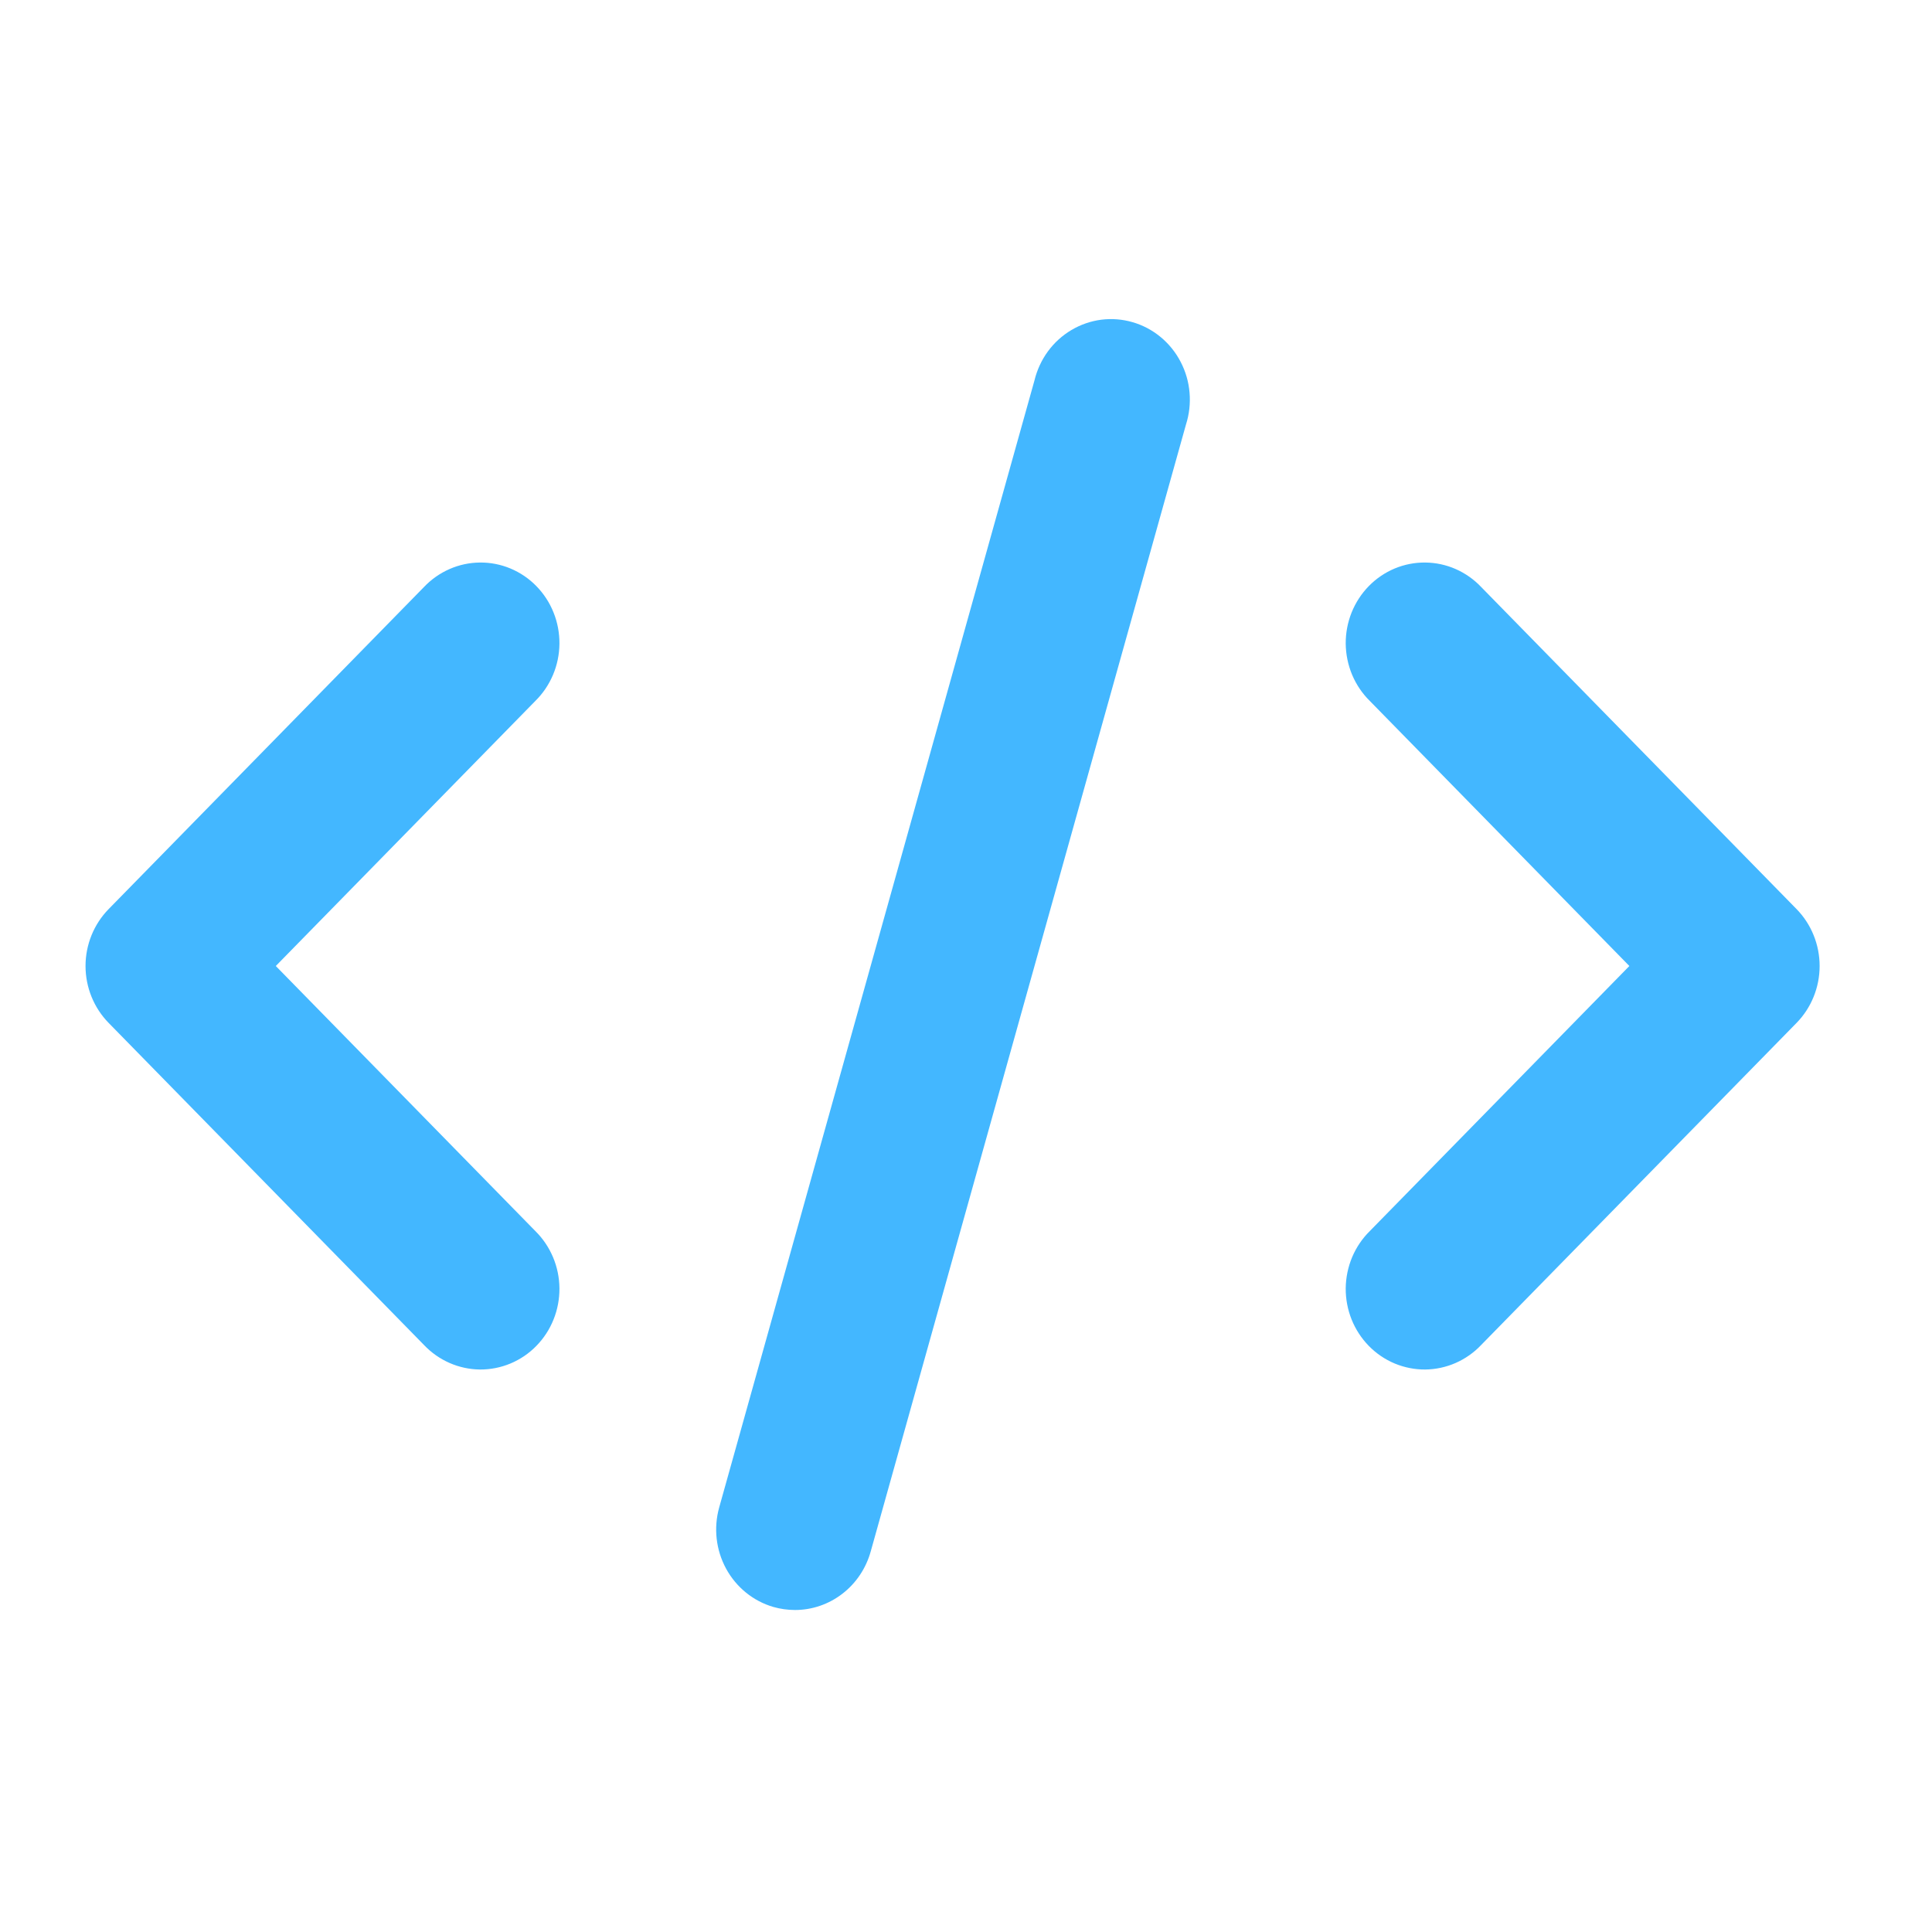
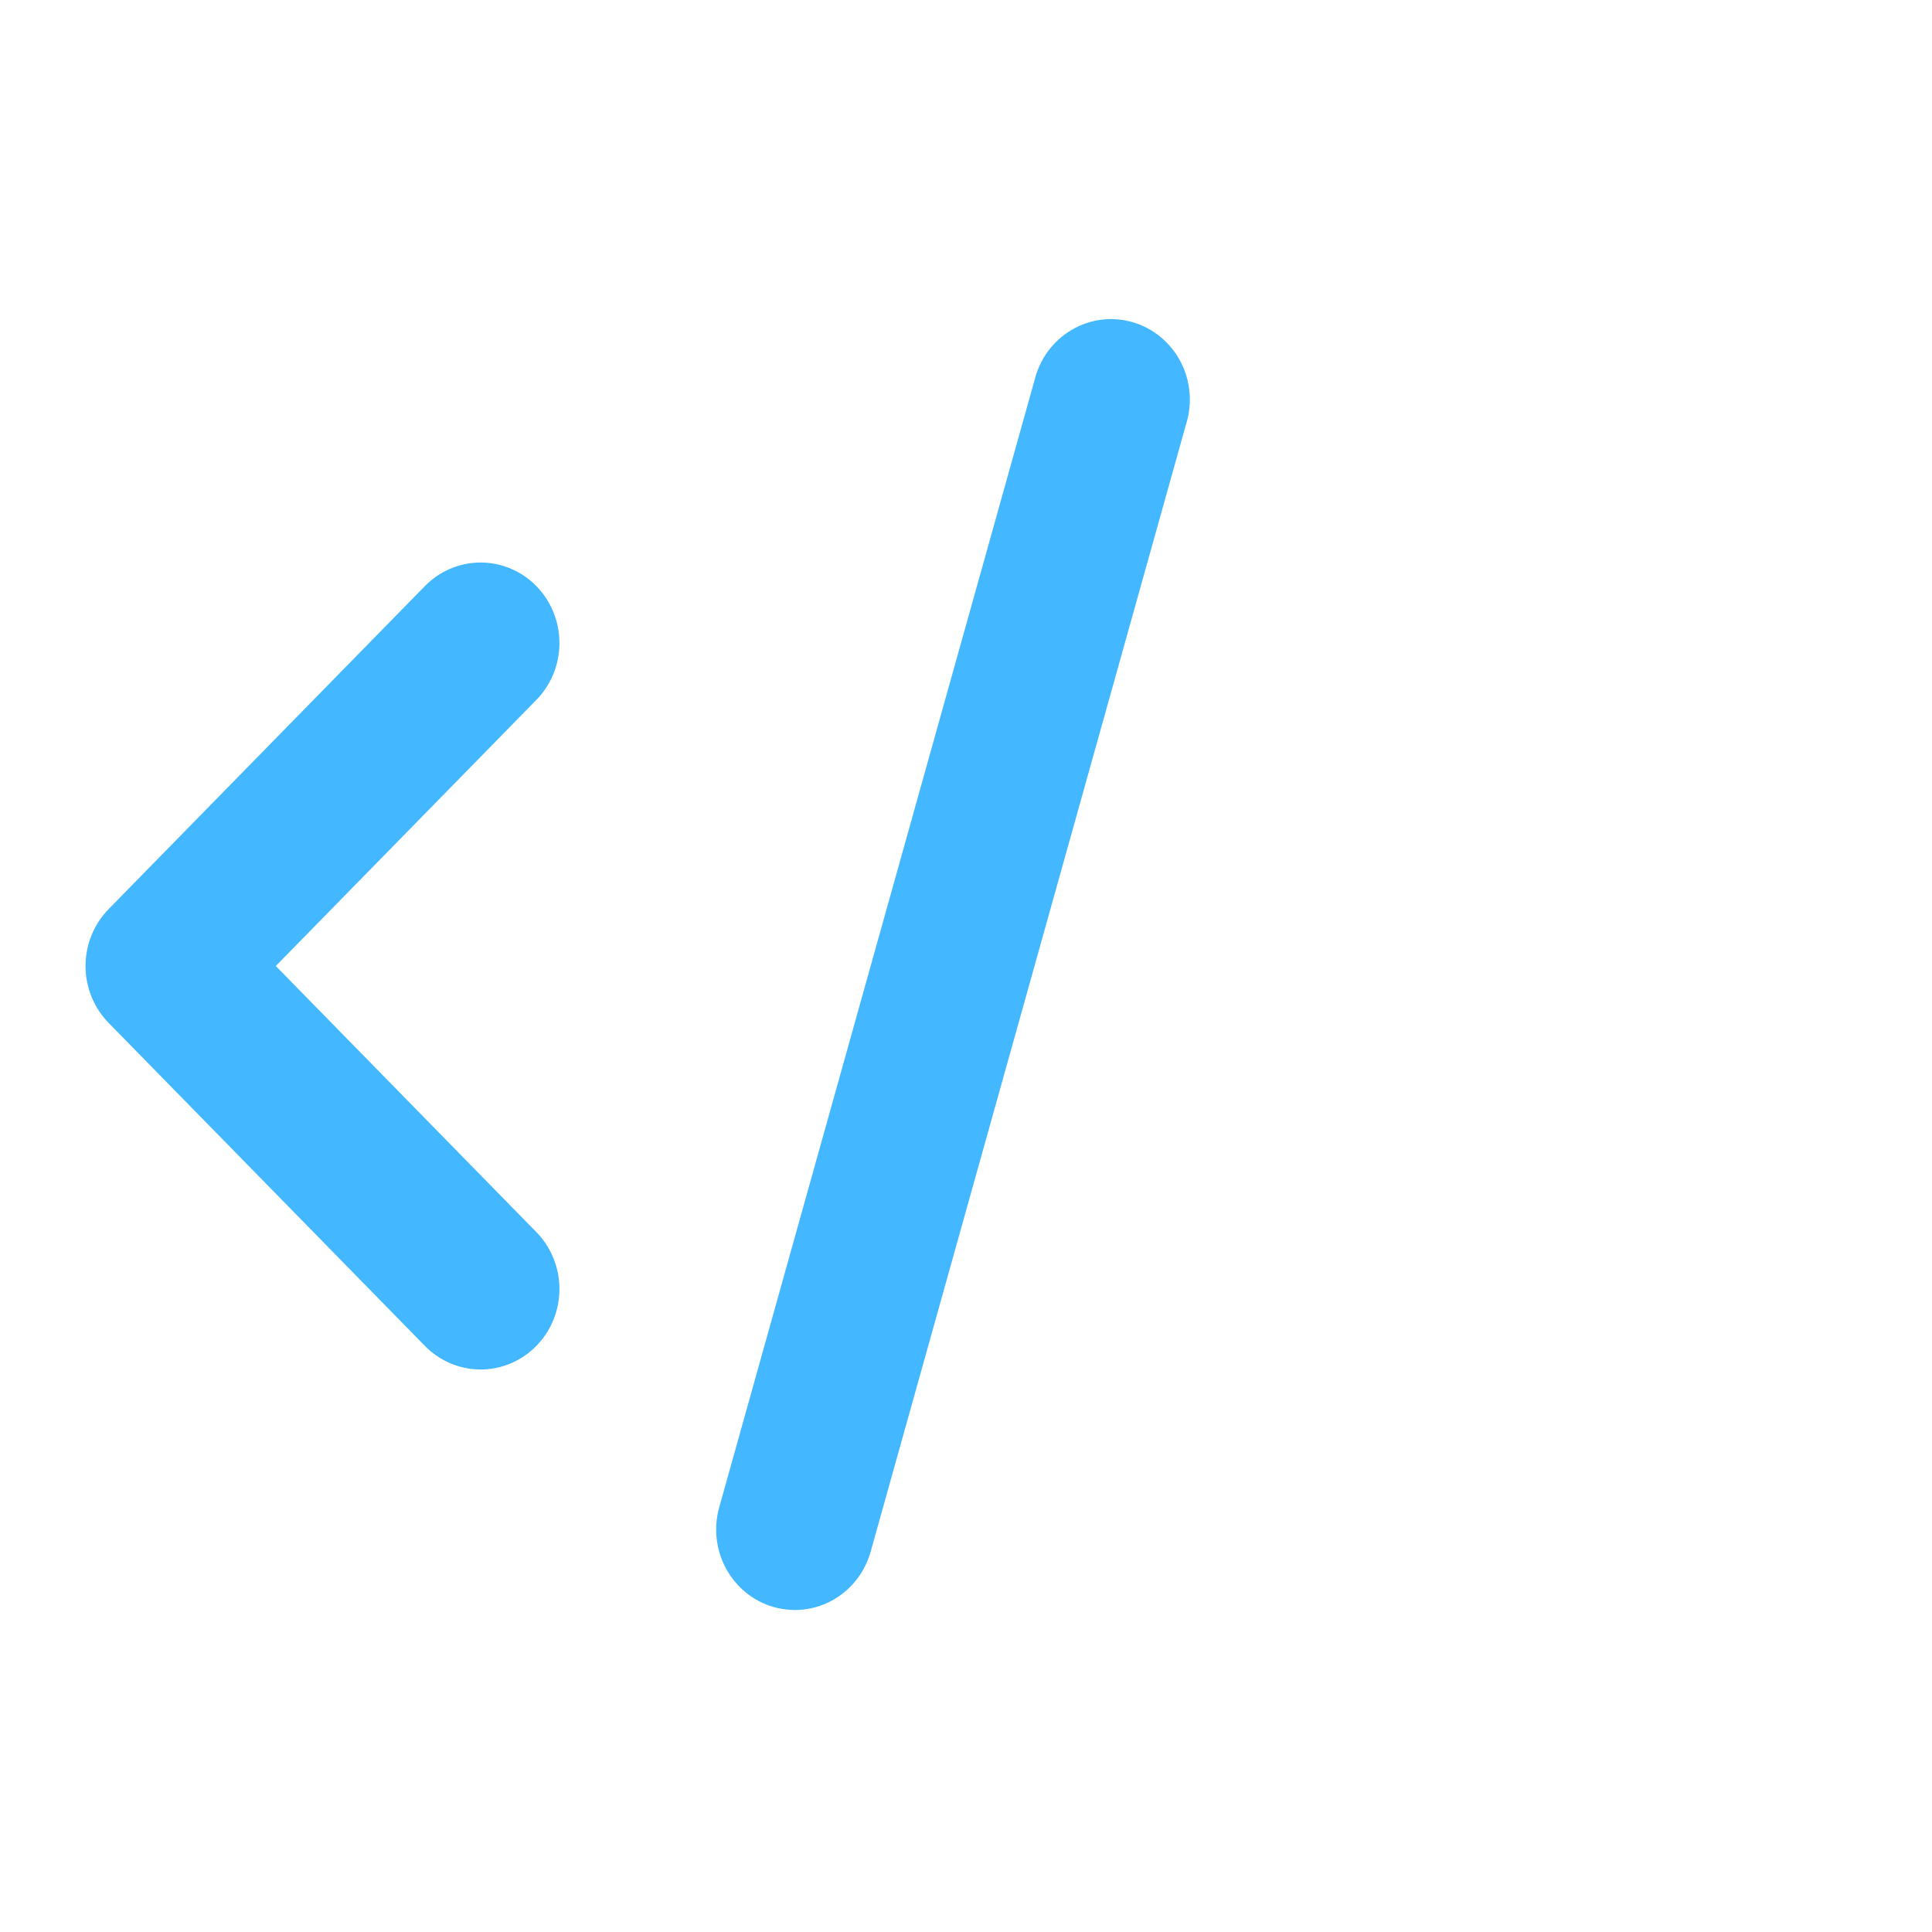
<svg xmlns="http://www.w3.org/2000/svg" width="48" height="48" viewBox="0 0 48 48" fill="none">
  <path d="M2.699 25.414L10.532 33.414C10.713 33.605 10.929 33.757 11.168 33.862C11.407 33.967 11.664 34.022 11.924 34.025C12.184 34.027 12.442 33.976 12.682 33.876C12.923 33.775 13.142 33.627 13.325 33.439C13.509 33.251 13.655 33.028 13.753 32.782C13.852 32.536 13.901 32.273 13.899 32.007C13.897 31.742 13.843 31.479 13.74 31.235C13.637 30.991 13.488 30.77 13.301 30.586L6.852 24L13.301 17.414C13.488 17.23 13.637 17.009 13.74 16.765C13.843 16.521 13.897 16.258 13.899 15.993C13.901 15.727 13.852 15.464 13.753 15.218C13.655 14.972 13.509 14.749 13.325 14.561C13.142 14.373 12.923 14.225 12.682 14.124C12.442 14.024 12.184 13.973 11.924 13.976C11.664 13.978 11.407 14.033 11.168 14.138C10.929 14.243 10.713 14.395 10.532 14.586L2.699 22.586C2.332 22.961 2.125 23.47 2.125 24C2.125 24.53 2.332 25.039 2.699 25.414Z" fill="#43B7FF" />
-   <path d="M36.801 14.586C36.621 14.395 36.404 14.243 36.166 14.138C35.927 14.033 35.67 13.978 35.41 13.976C35.15 13.973 34.892 14.024 34.651 14.124C34.41 14.225 34.192 14.373 34.008 14.561C33.824 14.749 33.679 14.972 33.58 15.218C33.482 15.464 33.432 15.727 33.434 15.993C33.437 16.258 33.491 16.521 33.593 16.765C33.696 17.009 33.845 17.23 34.032 17.414L40.481 24L34.032 30.586C33.845 30.77 33.696 30.991 33.593 31.235C33.491 31.479 33.437 31.742 33.434 32.007C33.432 32.273 33.482 32.536 33.58 32.782C33.679 33.028 33.824 33.251 34.008 33.439C34.192 33.627 34.41 33.775 34.651 33.876C34.892 33.976 35.15 34.027 35.41 34.025C35.67 34.022 35.927 33.967 36.166 33.862C36.404 33.757 36.621 33.605 36.801 33.414L44.635 25.414C45.002 25.039 45.208 24.53 45.208 24C45.208 23.47 45.002 22.961 44.635 22.586L36.801 14.586Z" fill="#43B7FF" />
  <path d="M25.701 9.452L17.868 37.452C17.726 37.962 17.787 38.508 18.039 38.972C18.291 39.435 18.712 39.778 19.212 39.924C19.387 39.974 19.568 39.999 19.75 40C20.176 40 20.59 39.858 20.929 39.596C21.269 39.334 21.515 38.966 21.632 38.548L29.465 10.548C29.547 10.292 29.577 10.022 29.554 9.755C29.532 9.487 29.456 9.226 29.332 8.989C29.209 8.751 29.039 8.542 28.835 8.373C28.63 8.204 28.394 8.078 28.14 8.005C27.887 7.931 27.622 7.91 27.361 7.943C27.099 7.977 26.847 8.064 26.62 8.199C26.392 8.334 26.193 8.514 26.035 8.73C25.878 8.945 25.764 9.191 25.701 9.452Z" fill="#43B7FF" />
</svg>